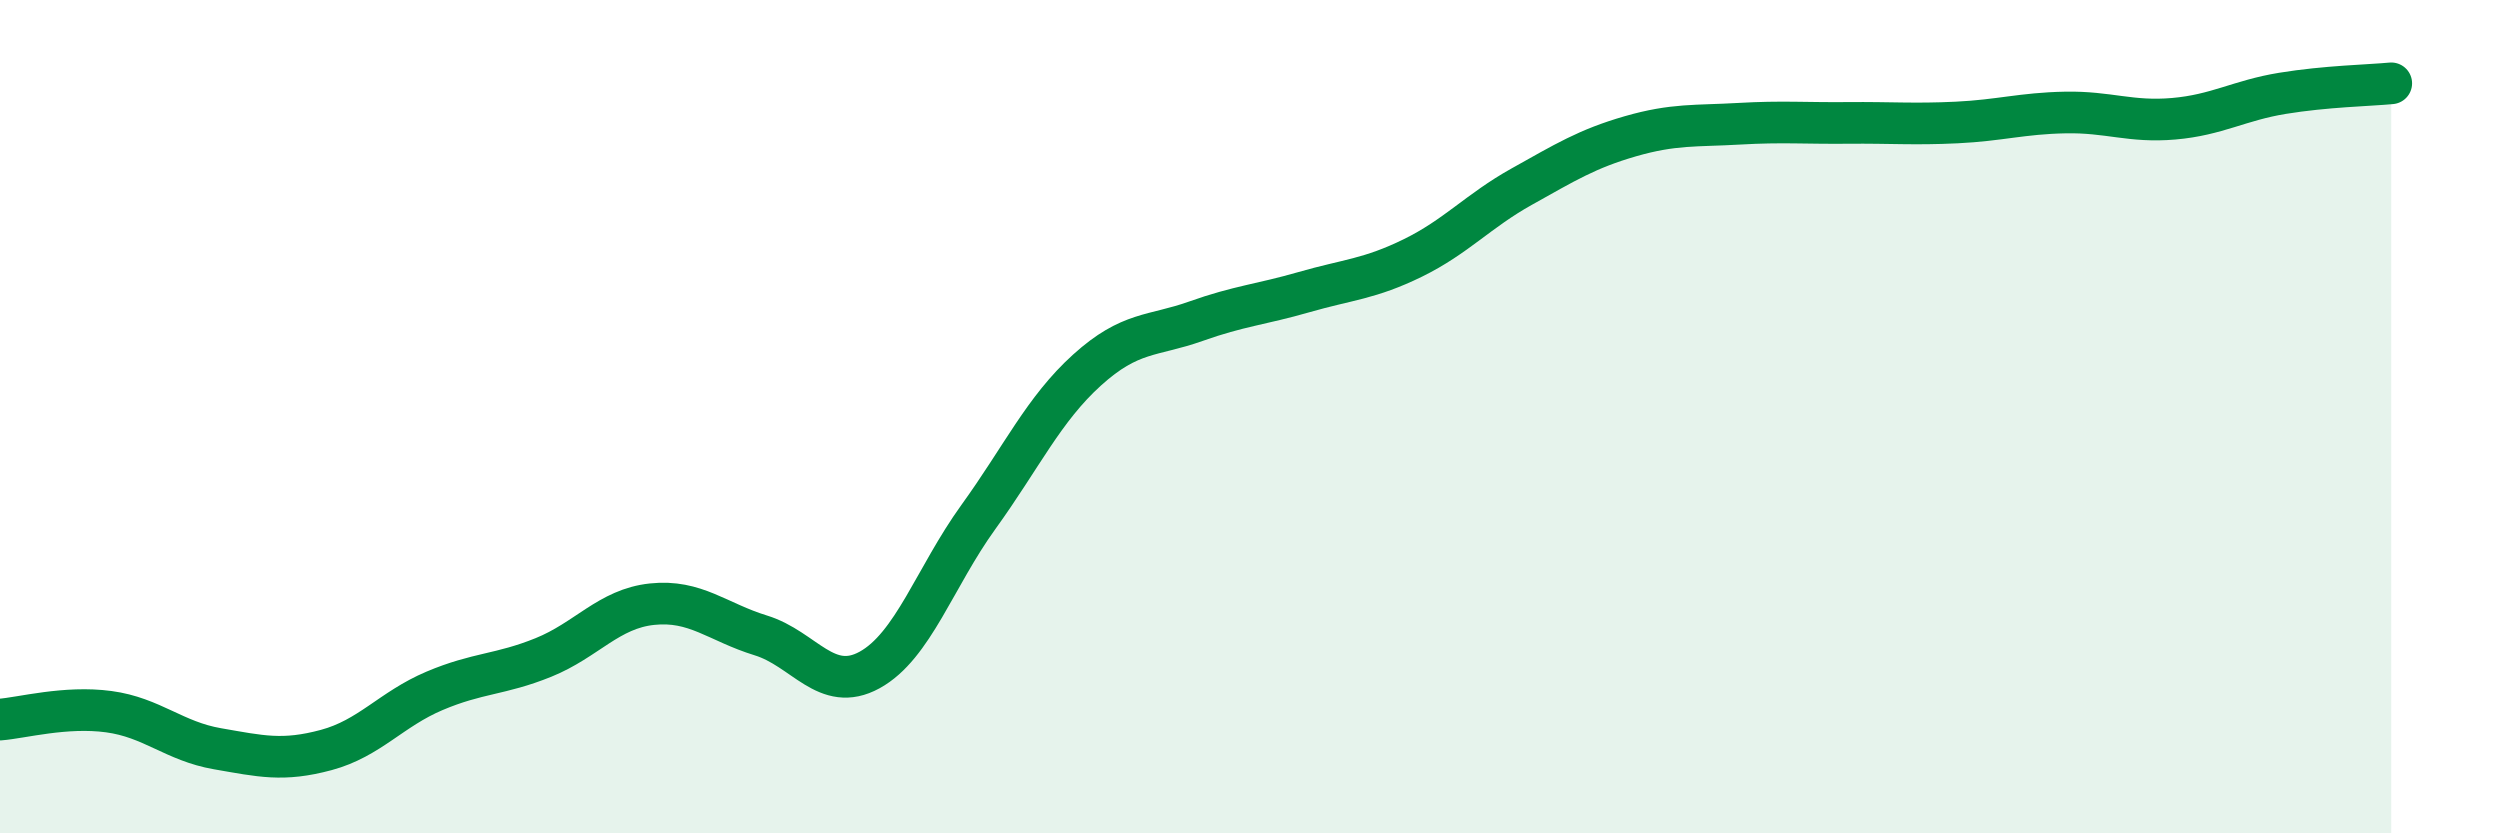
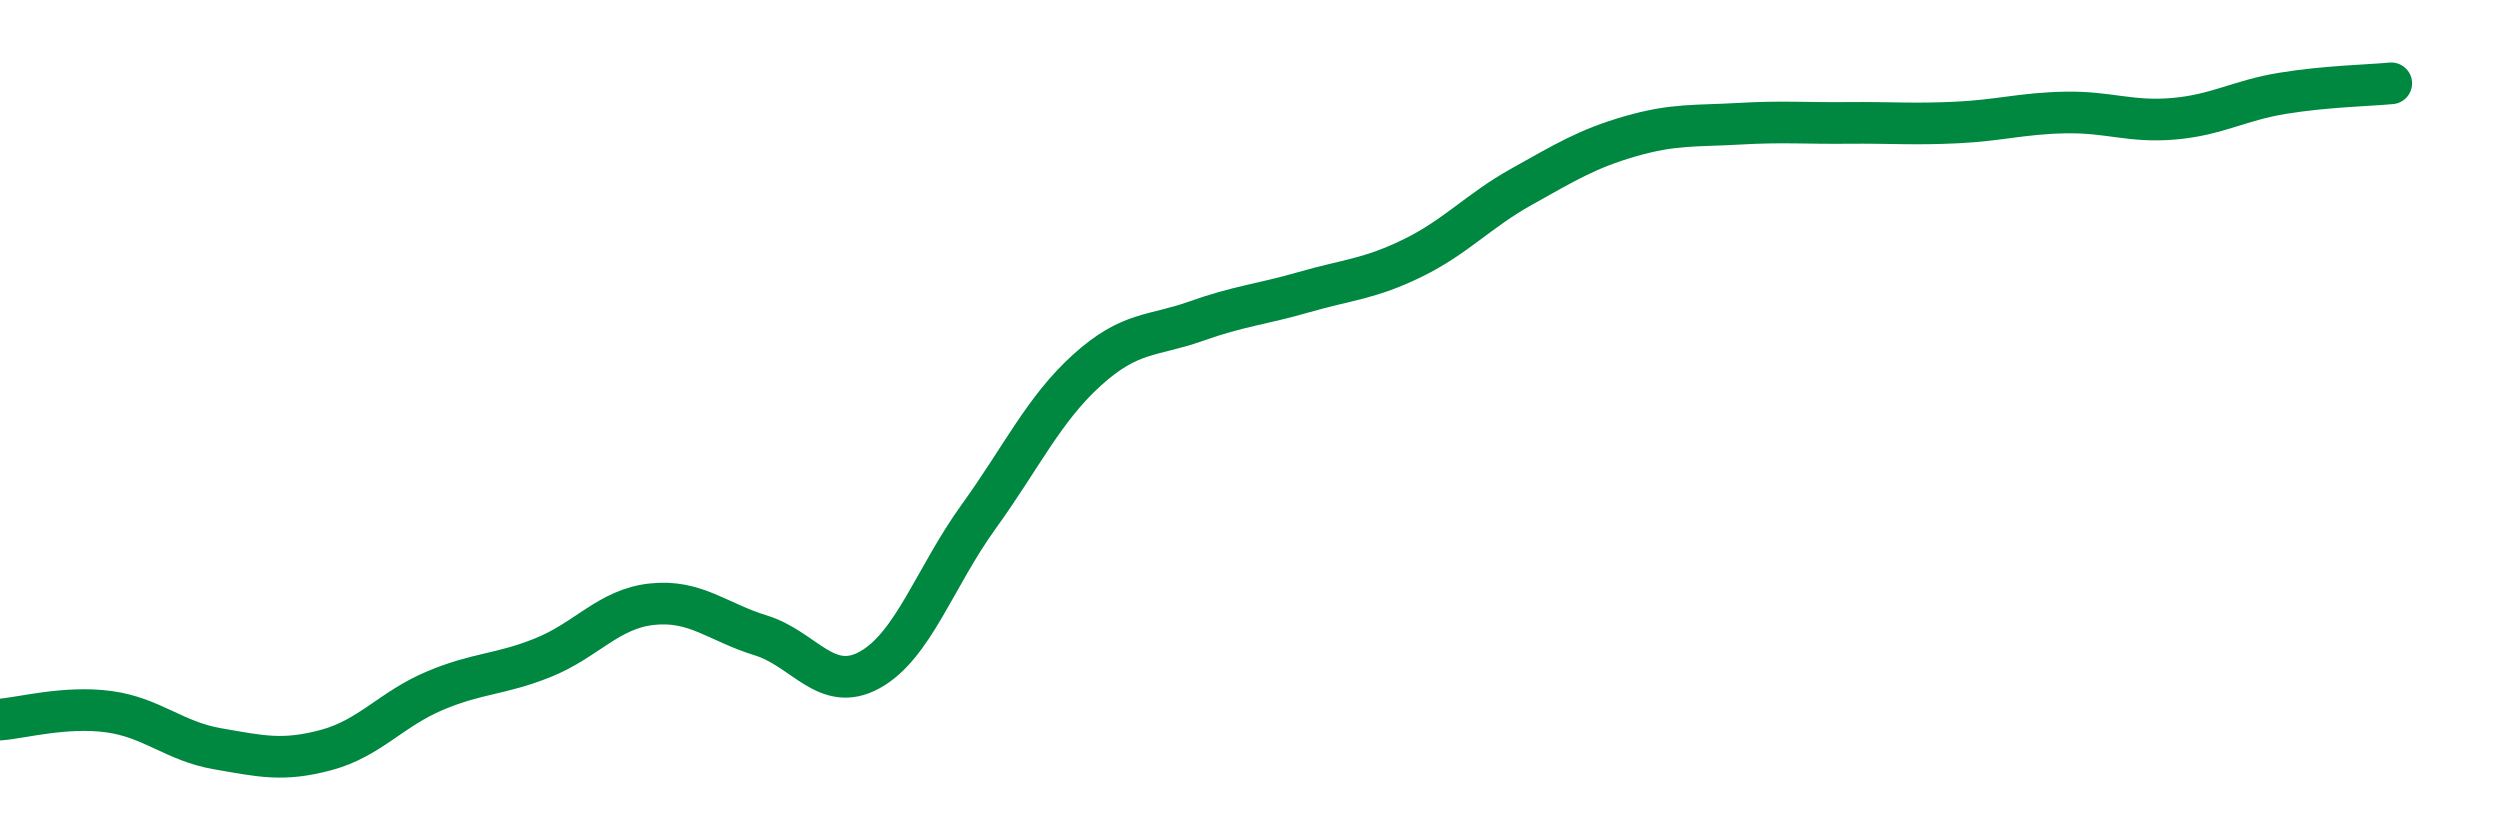
<svg xmlns="http://www.w3.org/2000/svg" width="60" height="20" viewBox="0 0 60 20">
-   <path d="M 0,17.27 C 0.52,17.23 1.57,16.94 2.61,17.08 C 3.65,17.22 4.18,17.79 5.22,17.97 C 6.26,18.15 6.79,18.28 7.83,18 C 8.87,17.72 9.39,17.02 10.43,16.58 C 11.47,16.14 12,16.2 13.04,15.78 C 14.08,15.36 14.61,14.61 15.65,14.5 C 16.69,14.39 17.22,14.93 18.26,15.25 C 19.3,15.57 19.83,16.65 20.87,16.08 C 21.91,15.51 22.44,13.85 23.48,12.41 C 24.52,10.97 25.05,9.82 26.09,8.88 C 27.13,7.94 27.66,8.08 28.7,7.71 C 29.74,7.34 30.26,7.31 31.3,7.01 C 32.34,6.71 32.87,6.7 33.91,6.19 C 34.95,5.68 35.48,5.06 36.52,4.48 C 37.56,3.9 38.09,3.57 39.13,3.27 C 40.17,2.97 40.7,3.03 41.74,2.97 C 42.78,2.91 43.31,2.96 44.35,2.95 C 45.39,2.94 45.92,2.99 46.96,2.94 C 48,2.89 48.53,2.72 49.57,2.7 C 50.61,2.68 51.13,2.94 52.17,2.85 C 53.21,2.76 53.74,2.41 54.78,2.24 C 55.82,2.07 56.87,2.05 57.39,2L57.39 20L0 20Z" fill="#008740" opacity="0.1" stroke-linecap="round" stroke-linejoin="round" />
  <path d="M 0,17.27 C 0.52,17.23 1.57,16.94 2.61,17.08 C 3.65,17.22 4.18,17.79 5.22,17.97 C 6.26,18.15 6.79,18.28 7.83,18 C 8.87,17.72 9.39,17.02 10.43,16.58 C 11.47,16.14 12,16.2 13.04,15.78 C 14.08,15.36 14.61,14.61 15.65,14.5 C 16.69,14.39 17.22,14.93 18.26,15.25 C 19.3,15.57 19.83,16.65 20.87,16.08 C 21.91,15.51 22.44,13.85 23.48,12.41 C 24.52,10.97 25.05,9.82 26.09,8.88 C 27.13,7.94 27.66,8.08 28.7,7.71 C 29.74,7.34 30.26,7.31 31.3,7.01 C 32.34,6.71 32.87,6.7 33.91,6.19 C 34.95,5.68 35.48,5.06 36.52,4.48 C 37.56,3.9 38.09,3.57 39.13,3.27 C 40.17,2.97 40.7,3.03 41.74,2.97 C 42.78,2.91 43.31,2.96 44.35,2.95 C 45.39,2.94 45.92,2.99 46.96,2.94 C 48,2.89 48.53,2.72 49.57,2.7 C 50.61,2.68 51.13,2.94 52.17,2.85 C 53.21,2.76 53.74,2.41 54.78,2.24 C 55.82,2.07 56.87,2.05 57.39,2" stroke="#008740" stroke-width="1" fill="none" stroke-linecap="round" stroke-linejoin="round" />
</svg>